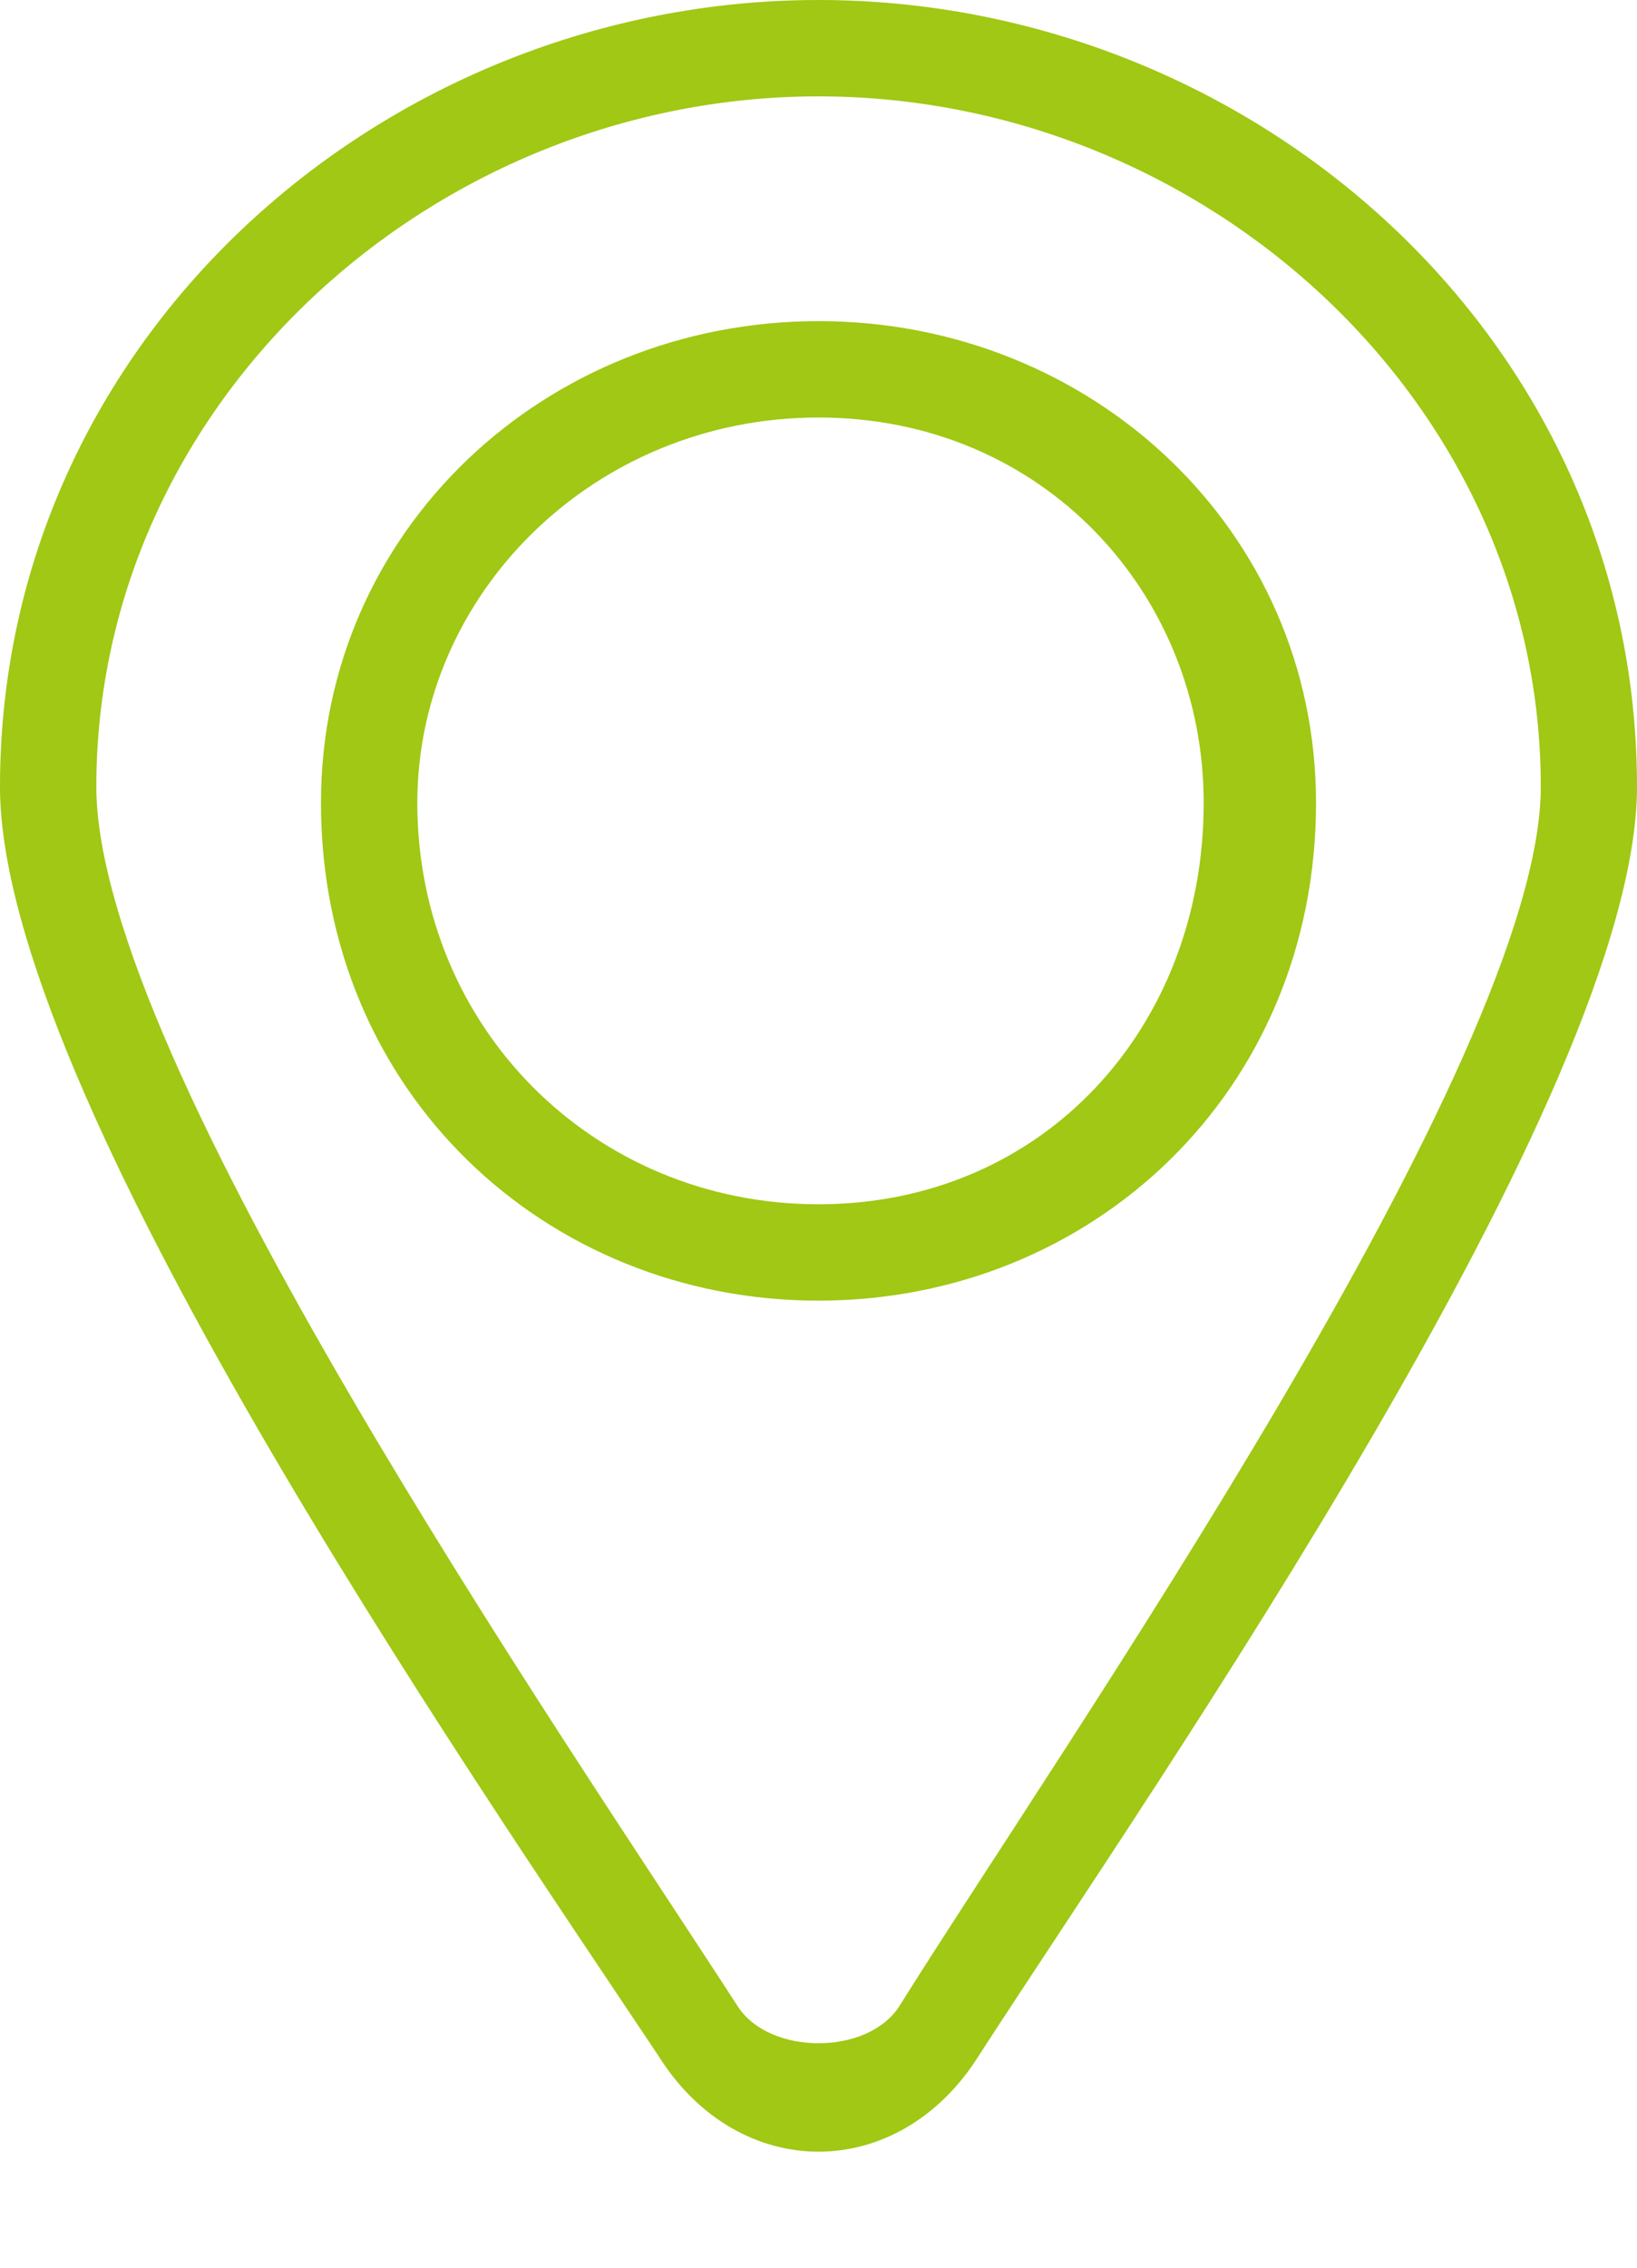
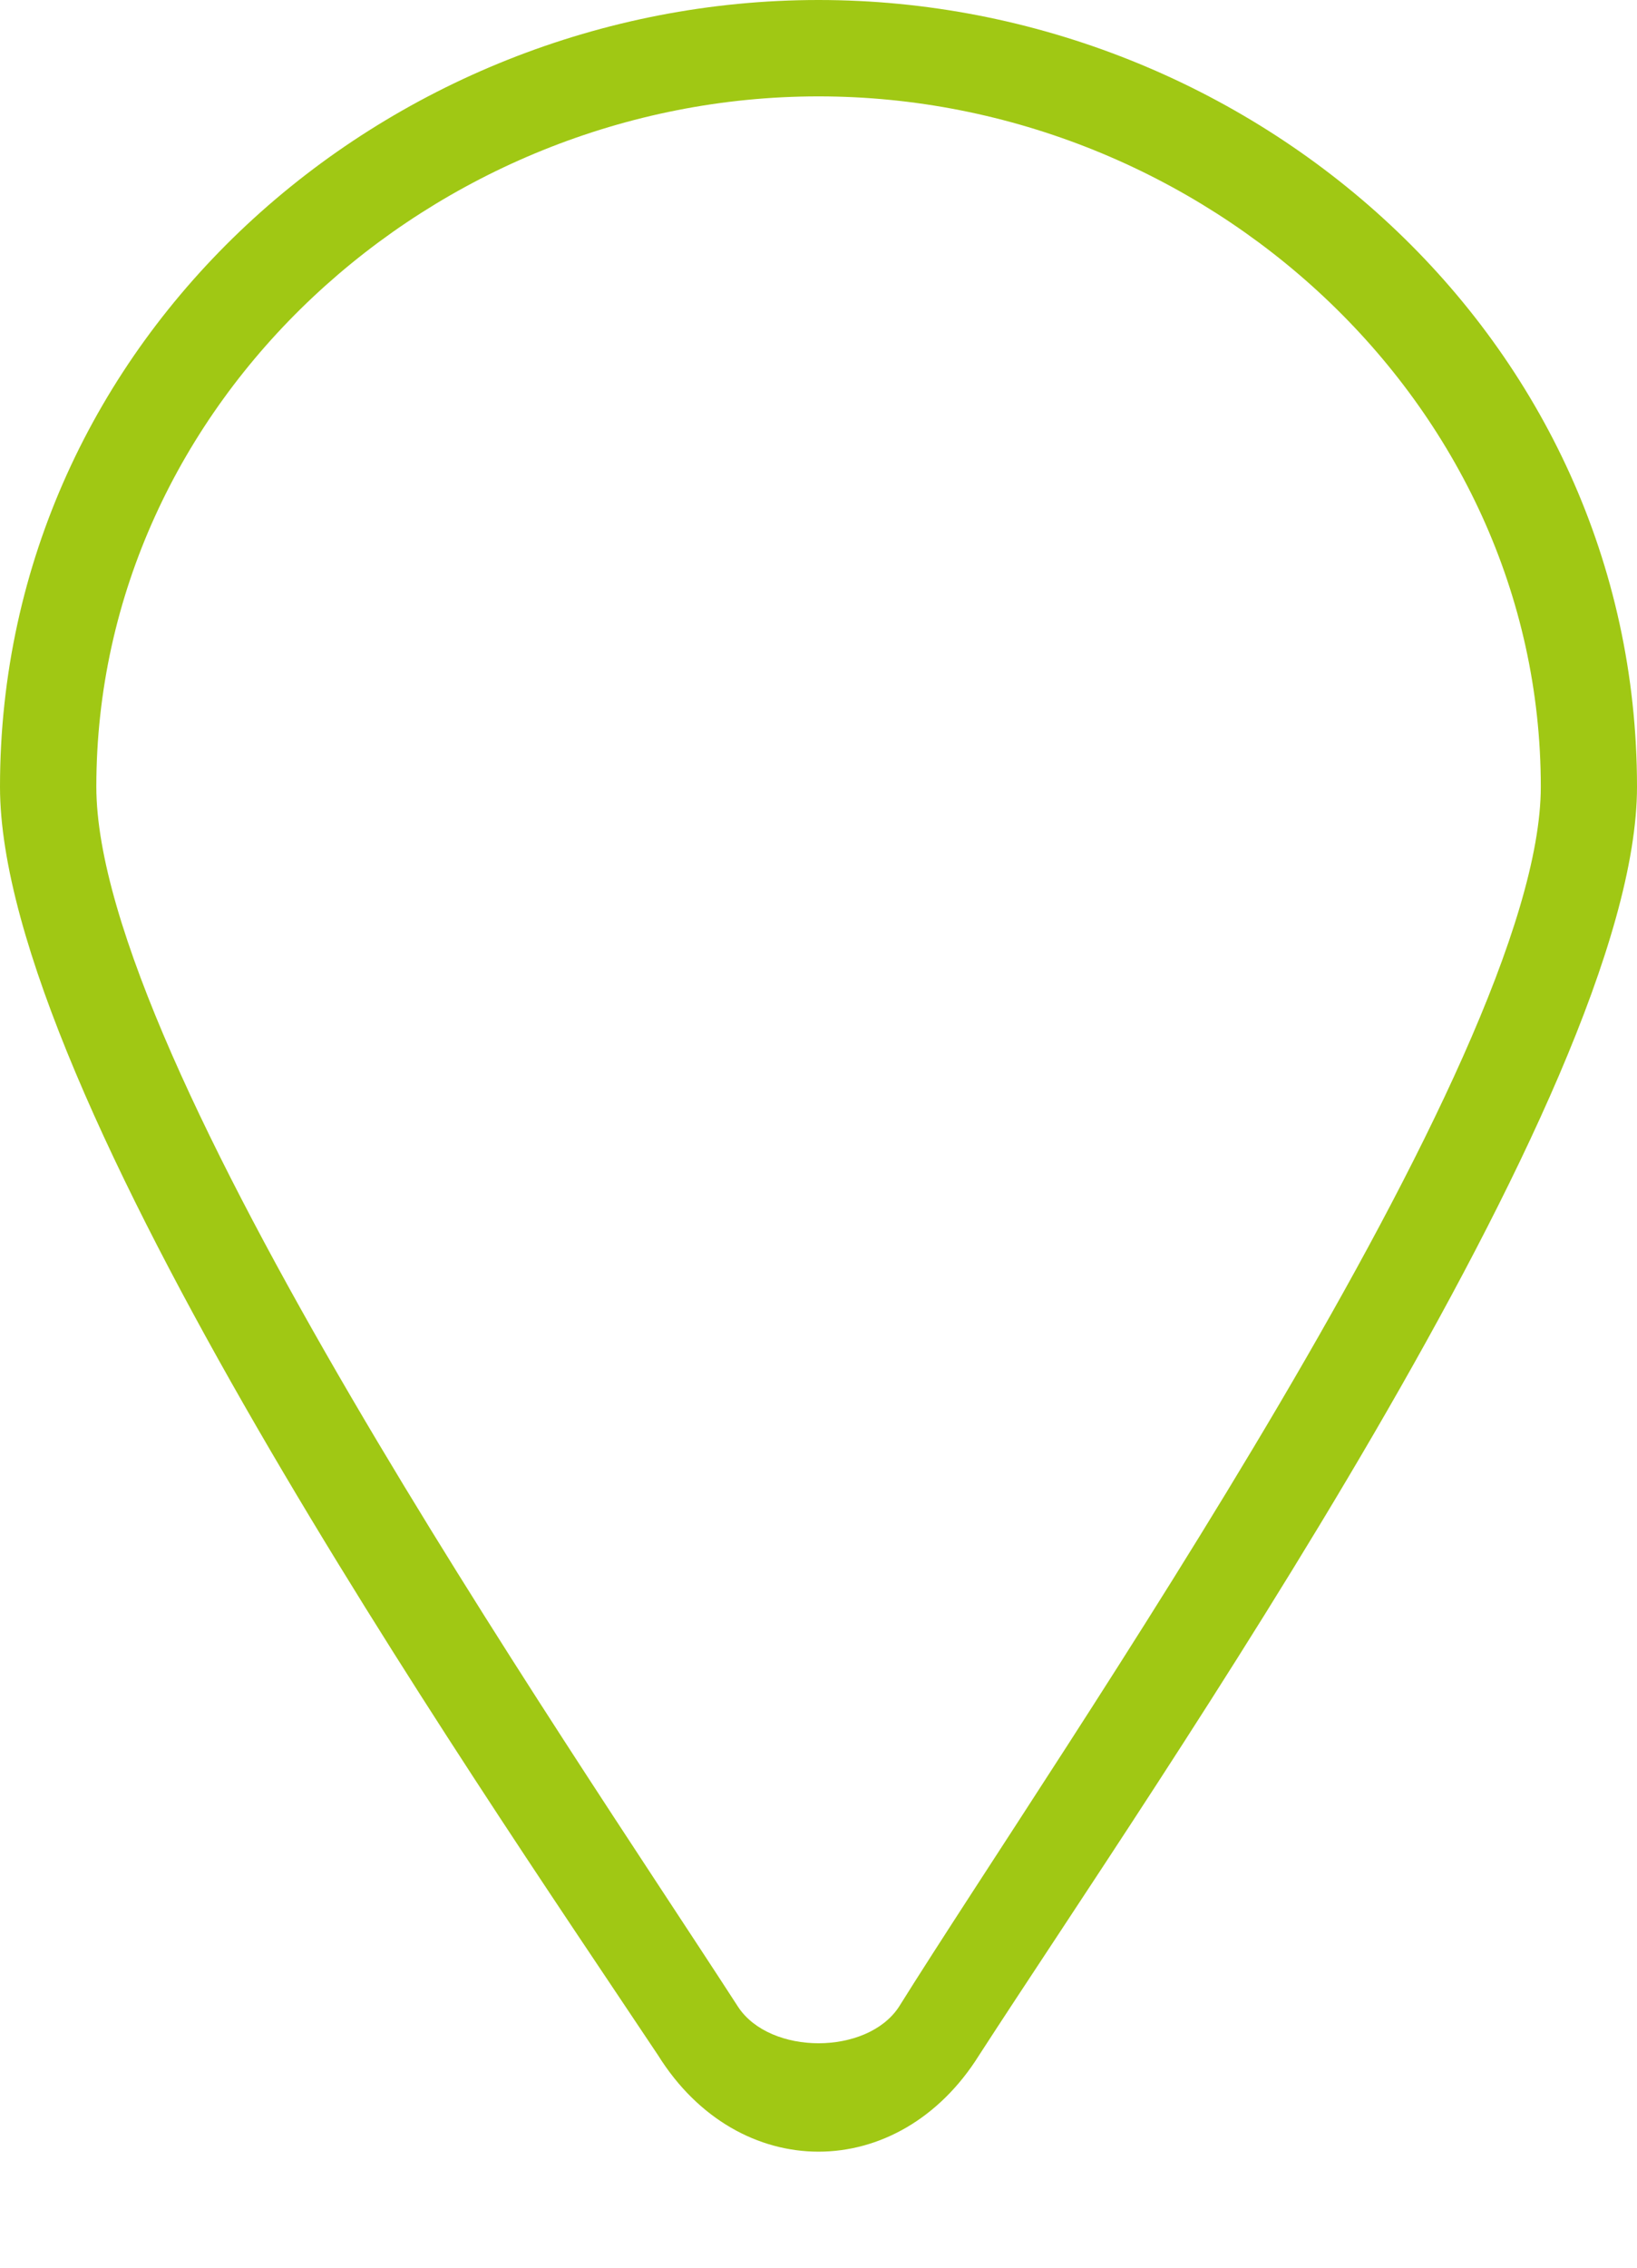
<svg xmlns="http://www.w3.org/2000/svg" width="13px" height="18px" viewBox="0 0 13 18" version="1.1">
  <title>Kursort@3x</title>
  <g id="Templates" stroke="none" stroke-width="1" fill="none" fill-rule="evenodd">
    <g id="Kursort" fill="#A0C814" fill-rule="nonzero">
      <path d="M6.5,0 C9.941,0 13,2.677 13,6.245 C13,8.667 9.177,14.147 7.775,16.314 L7.775,16.314 C7.137,17.334 5.863,17.334 5.226,16.314 C3.696,14.02 0,8.667 0,6.245 C0,2.677 3.059,0 6.5,0 Z M6.5,0.765 C3.441,0.765 0.765,3.186 0.765,6.245 C0.765,8.412 4.461,13.765 5.863,15.932 C6.118,16.314 6.883,16.314 7.137,15.932 L7.137,15.932 L7.137,15.932 C8.412,13.892 12.236,8.412 12.236,6.245 C12.236,3.186 9.559,0.765 6.5,0.765 Z" id="Shape" />
-       <path d="M6.5,2.549 C8.667,2.549 10.451,4.206 10.451,6.373 C10.451,8.667 8.667,10.324 6.5,10.324 C4.333,10.324 2.549,8.667 2.549,6.373 C2.549,4.206 4.333,2.549 6.5,2.549 Z M6.5,3.314 C4.716,3.314 3.314,4.716 3.314,6.373 C3.314,8.157 4.716,9.559 6.5,9.559 C8.285,9.559 9.559,8.157 9.559,6.373 C9.559,4.716 8.285,3.314 6.5,3.314 Z" id="Shape" />
    </g>
  </g>
</svg>